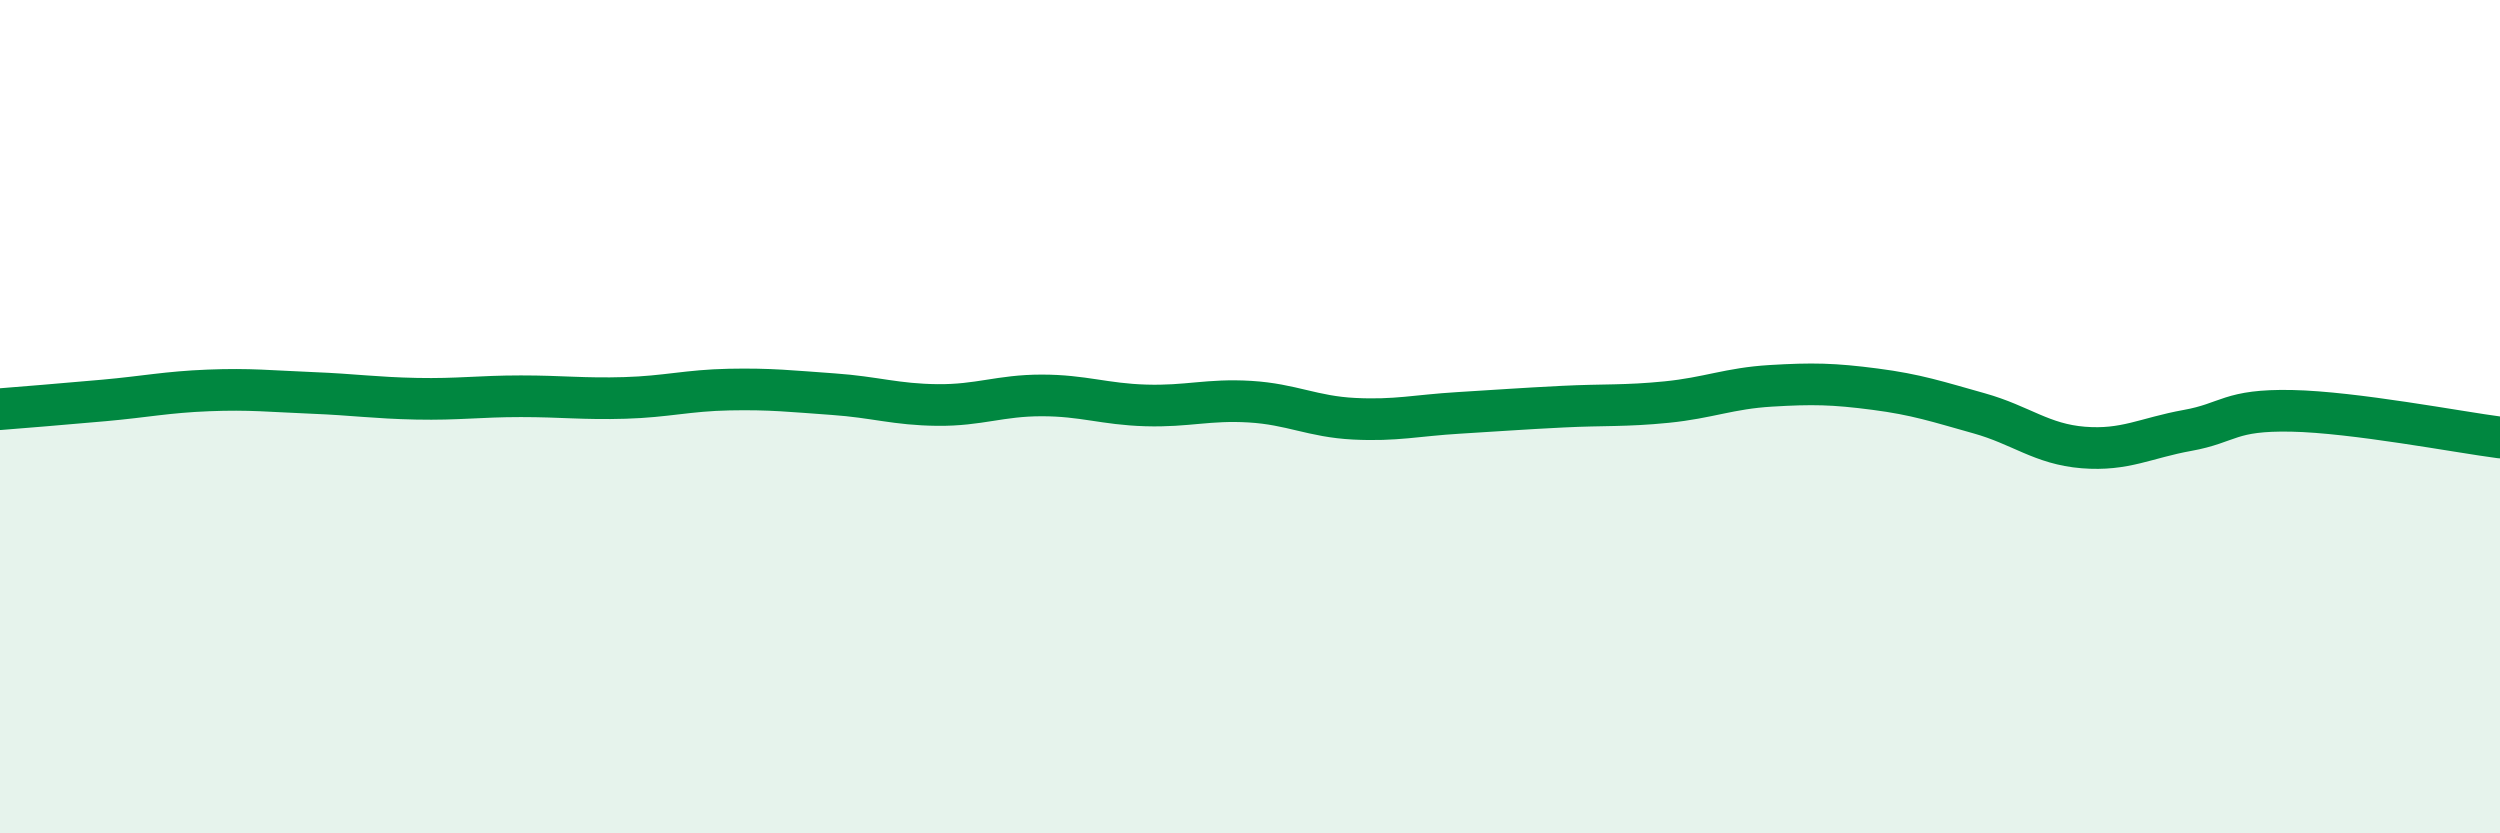
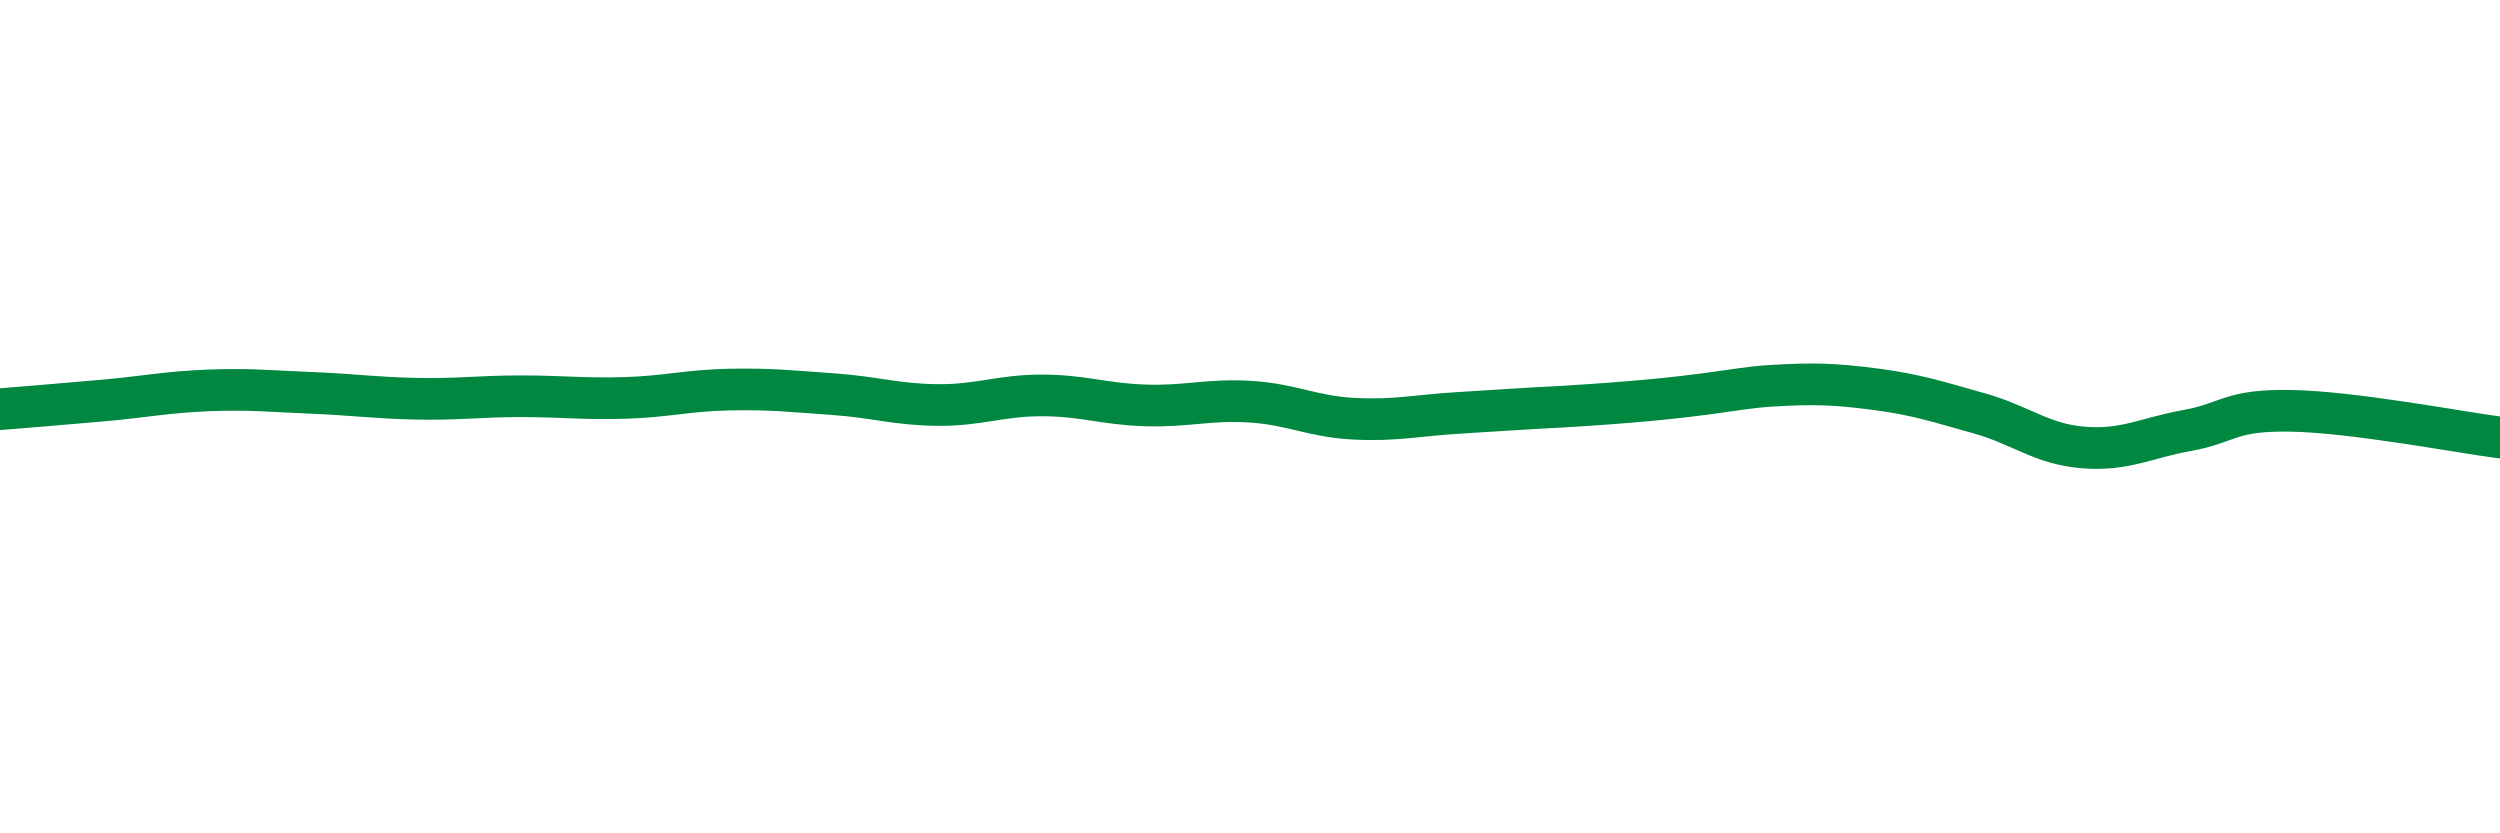
<svg xmlns="http://www.w3.org/2000/svg" width="60" height="20" viewBox="0 0 60 20">
-   <path d="M 0,9.82 C 0.5,9.78 1.5,9.7 2.5,9.61 C 3.5,9.52 4,9.41 5,9.37 C 6,9.33 6.5,9.39 7.5,9.43 C 8.5,9.47 9,9.55 10,9.57 C 11,9.59 11.5,9.51 12.5,9.51 C 13.5,9.51 14,9.58 15,9.55 C 16,9.52 16.5,9.37 17.5,9.35 C 18.5,9.33 19,9.39 20,9.46 C 21,9.53 21.5,9.71 22.5,9.72 C 23.5,9.73 24,9.49 25,9.49 C 26,9.49 26.5,9.7 27.5,9.73 C 28.5,9.76 29,9.58 30,9.64 C 31,9.7 31.5,10 32.5,10.05 C 33.5,10.1 34,9.97 35,9.91 C 36,9.85 36.5,9.81 37.5,9.76 C 38.5,9.71 39,9.75 40,9.65 C 41,9.55 41.5,9.32 42.5,9.26 C 43.5,9.2 44,9.21 45,9.34 C 46,9.47 46.5,9.64 47.5,9.92 C 48.5,10.2 49,10.66 50,10.74 C 51,10.82 51.5,10.51 52.5,10.33 C 53.5,10.15 53.5,9.83 55,9.86 C 56.5,9.89 59,10.37 60,10.5L60 20L0 20Z" fill="#008740" opacity="0.1" stroke-linecap="round" stroke-linejoin="round" />
-   <path d="M 0,9.82 C 0.5,9.78 1.5,9.7 2.5,9.61 C 3.5,9.52 4,9.41 5,9.37 C 6,9.33 6.5,9.39 7.5,9.43 C 8.5,9.47 9,9.55 10,9.57 C 11,9.59 11.5,9.51 12.5,9.51 C 13.5,9.51 14,9.58 15,9.55 C 16,9.52 16.5,9.37 17.5,9.35 C 18.5,9.33 19,9.39 20,9.46 C 21,9.53 21.5,9.71 22.5,9.72 C 23.5,9.73 24,9.49 25,9.49 C 26,9.49 26.5,9.7 27.5,9.73 C 28.5,9.76 29,9.58 30,9.64 C 31,9.7 31.5,10 32.5,10.05 C 33.5,10.1 34,9.97 35,9.91 C 36,9.85 36.5,9.81 37.5,9.76 C 38.5,9.71 39,9.75 40,9.65 C 41,9.55 41.5,9.32 42.5,9.26 C 43.5,9.2 44,9.21 45,9.34 C 46,9.47 46.5,9.64 47.5,9.92 C 48.5,10.2 49,10.66 50,10.74 C 51,10.82 51.5,10.51 52.5,10.33 C 53.5,10.15 53.5,9.83 55,9.86 C 56.5,9.89 59,10.37 60,10.5" stroke="#008740" stroke-width="1" fill="none" stroke-linecap="round" stroke-linejoin="round" />
+   <path d="M 0,9.82 C 0.5,9.78 1.5,9.7 2.5,9.61 C 3.5,9.52 4,9.41 5,9.37 C 6,9.33 6.5,9.39 7.5,9.43 C 8.5,9.47 9,9.55 10,9.57 C 11,9.59 11.5,9.51 12.5,9.51 C 13.5,9.51 14,9.58 15,9.55 C 16,9.52 16.5,9.37 17.5,9.35 C 18.5,9.33 19,9.39 20,9.46 C 21,9.53 21.5,9.71 22.5,9.72 C 23.5,9.73 24,9.49 25,9.49 C 26,9.49 26.5,9.7 27.5,9.73 C 28.5,9.76 29,9.58 30,9.64 C 31,9.7 31.5,10 32.5,10.05 C 33.5,10.1 34,9.97 35,9.91 C 36,9.85 36.5,9.81 37.5,9.76 C 41,9.55 41.5,9.32 42.5,9.26 C 43.5,9.2 44,9.21 45,9.34 C 46,9.47 46.5,9.64 47.5,9.92 C 48.5,10.2 49,10.66 50,10.74 C 51,10.82 51.5,10.51 52.5,10.33 C 53.5,10.15 53.5,9.83 55,9.86 C 56.5,9.89 59,10.37 60,10.5" stroke="#008740" stroke-width="1" fill="none" stroke-linecap="round" stroke-linejoin="round" />
</svg>